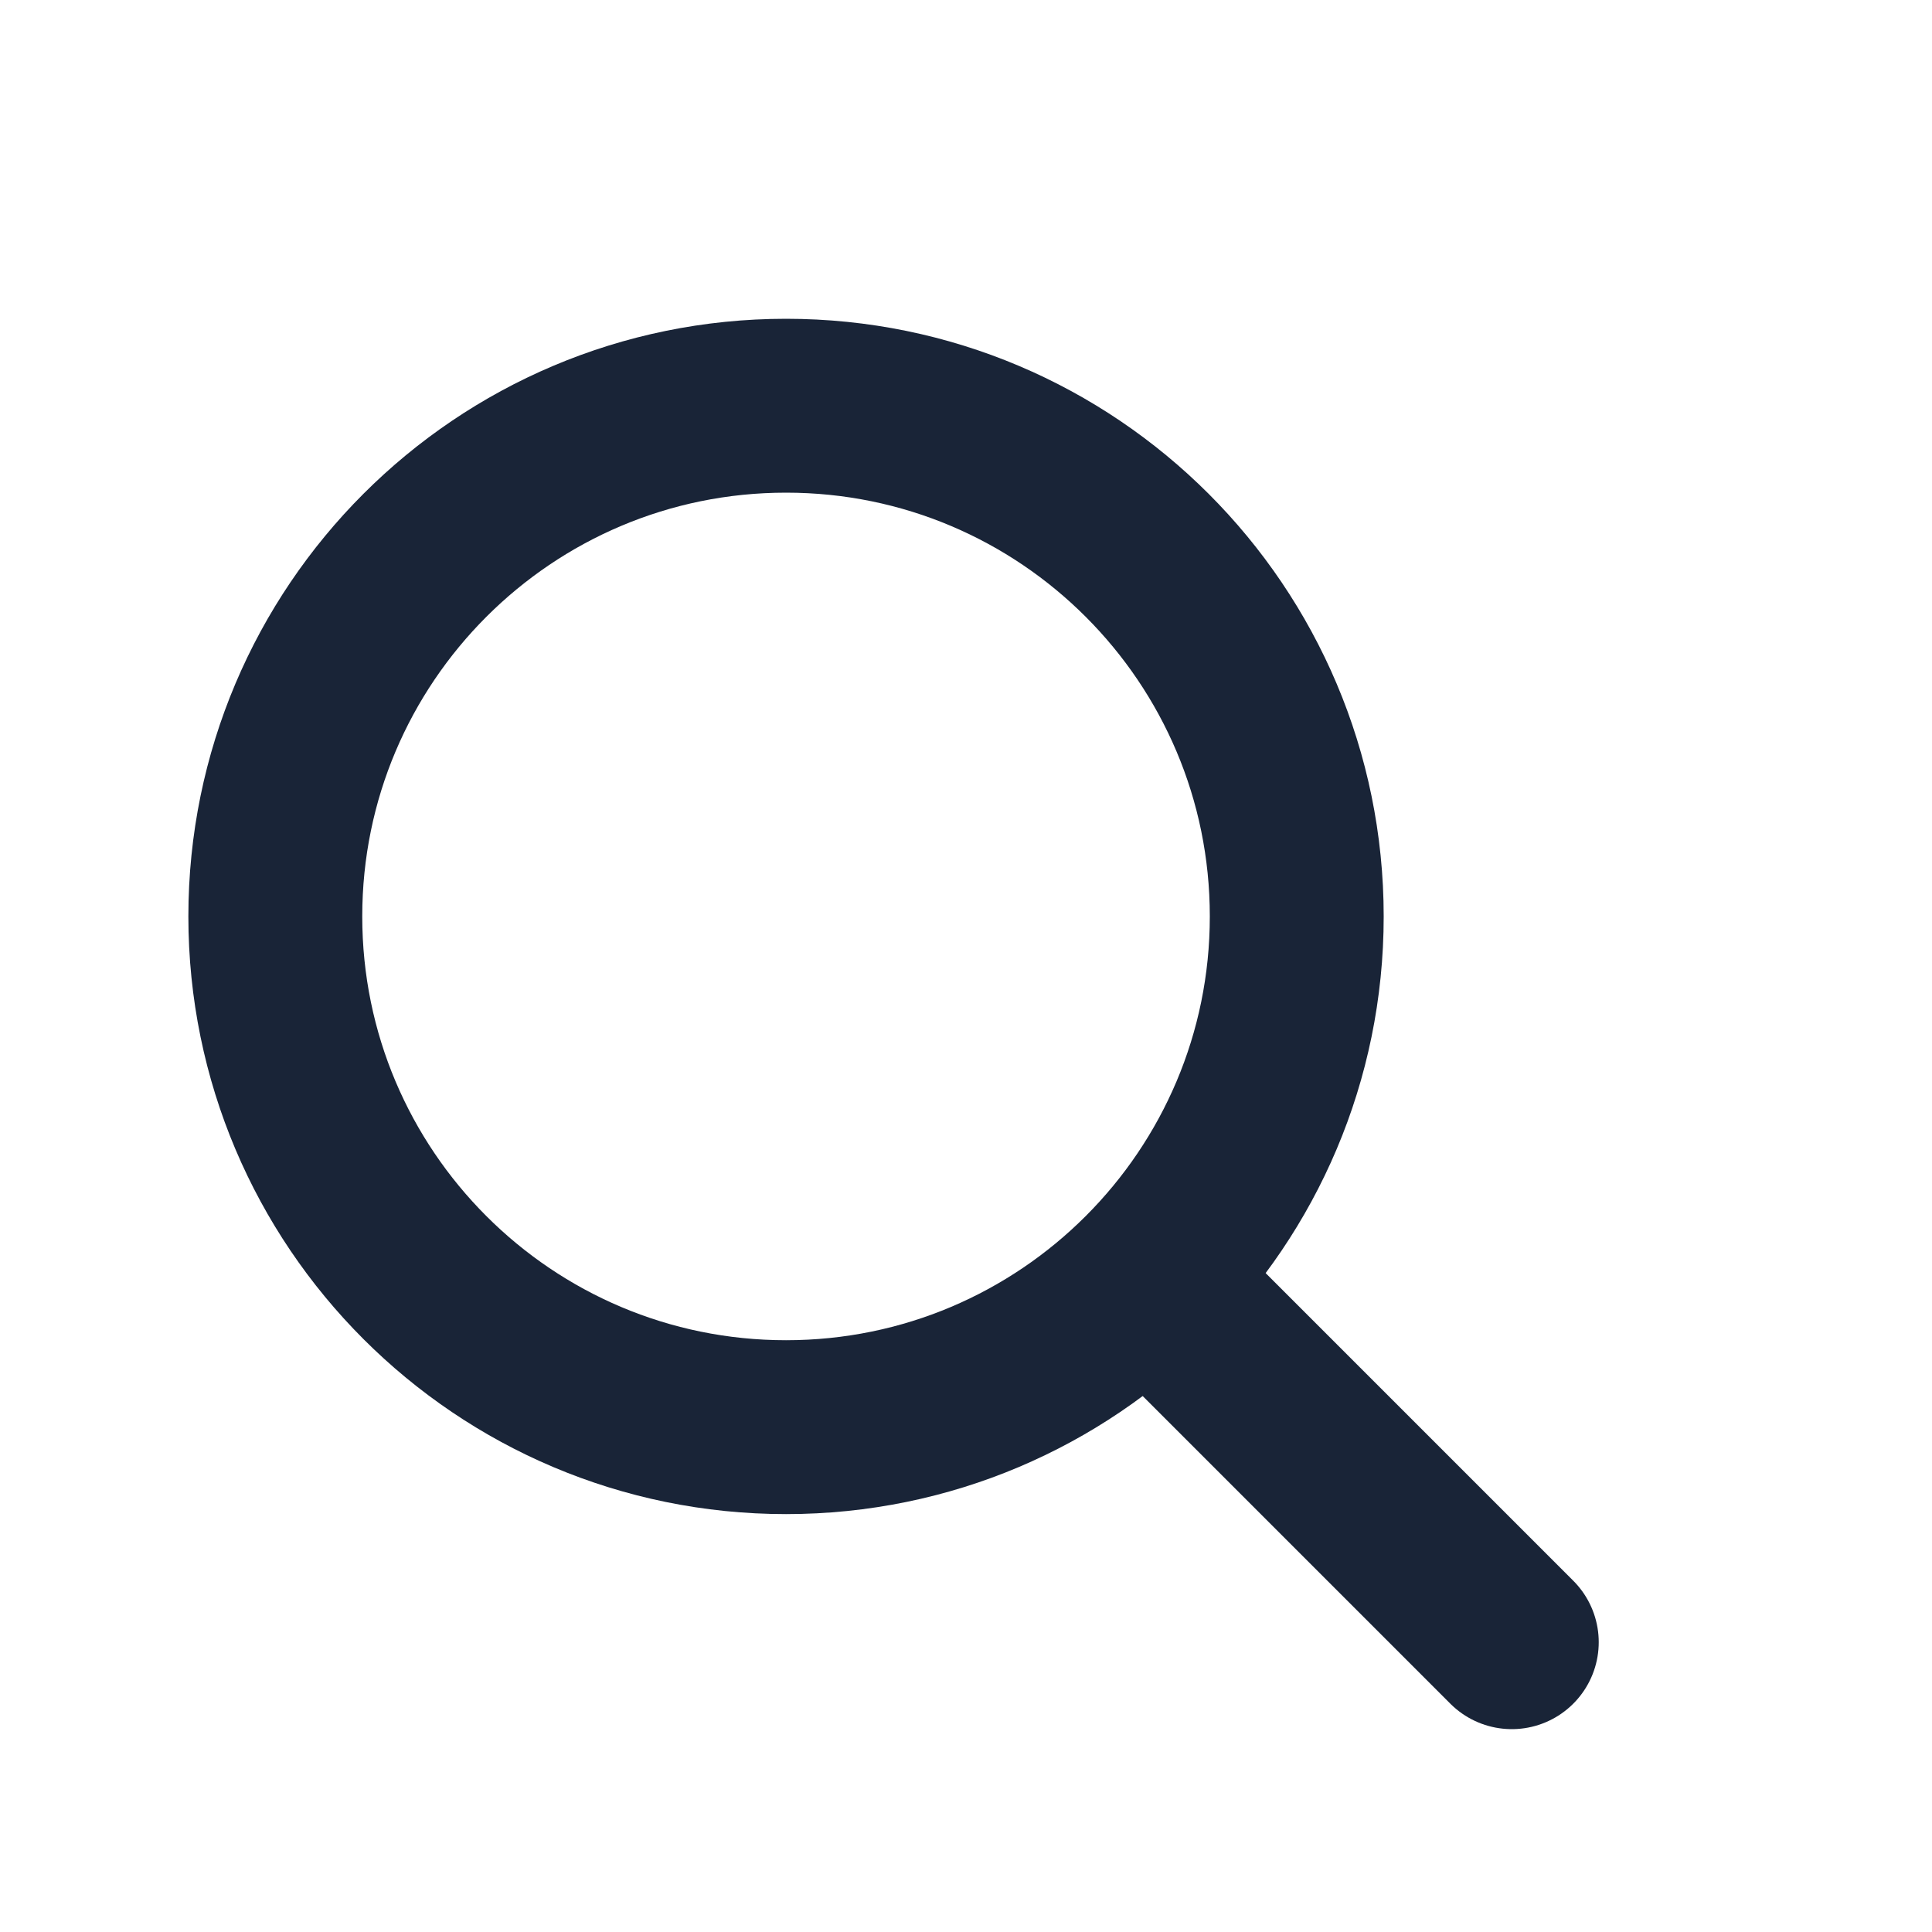
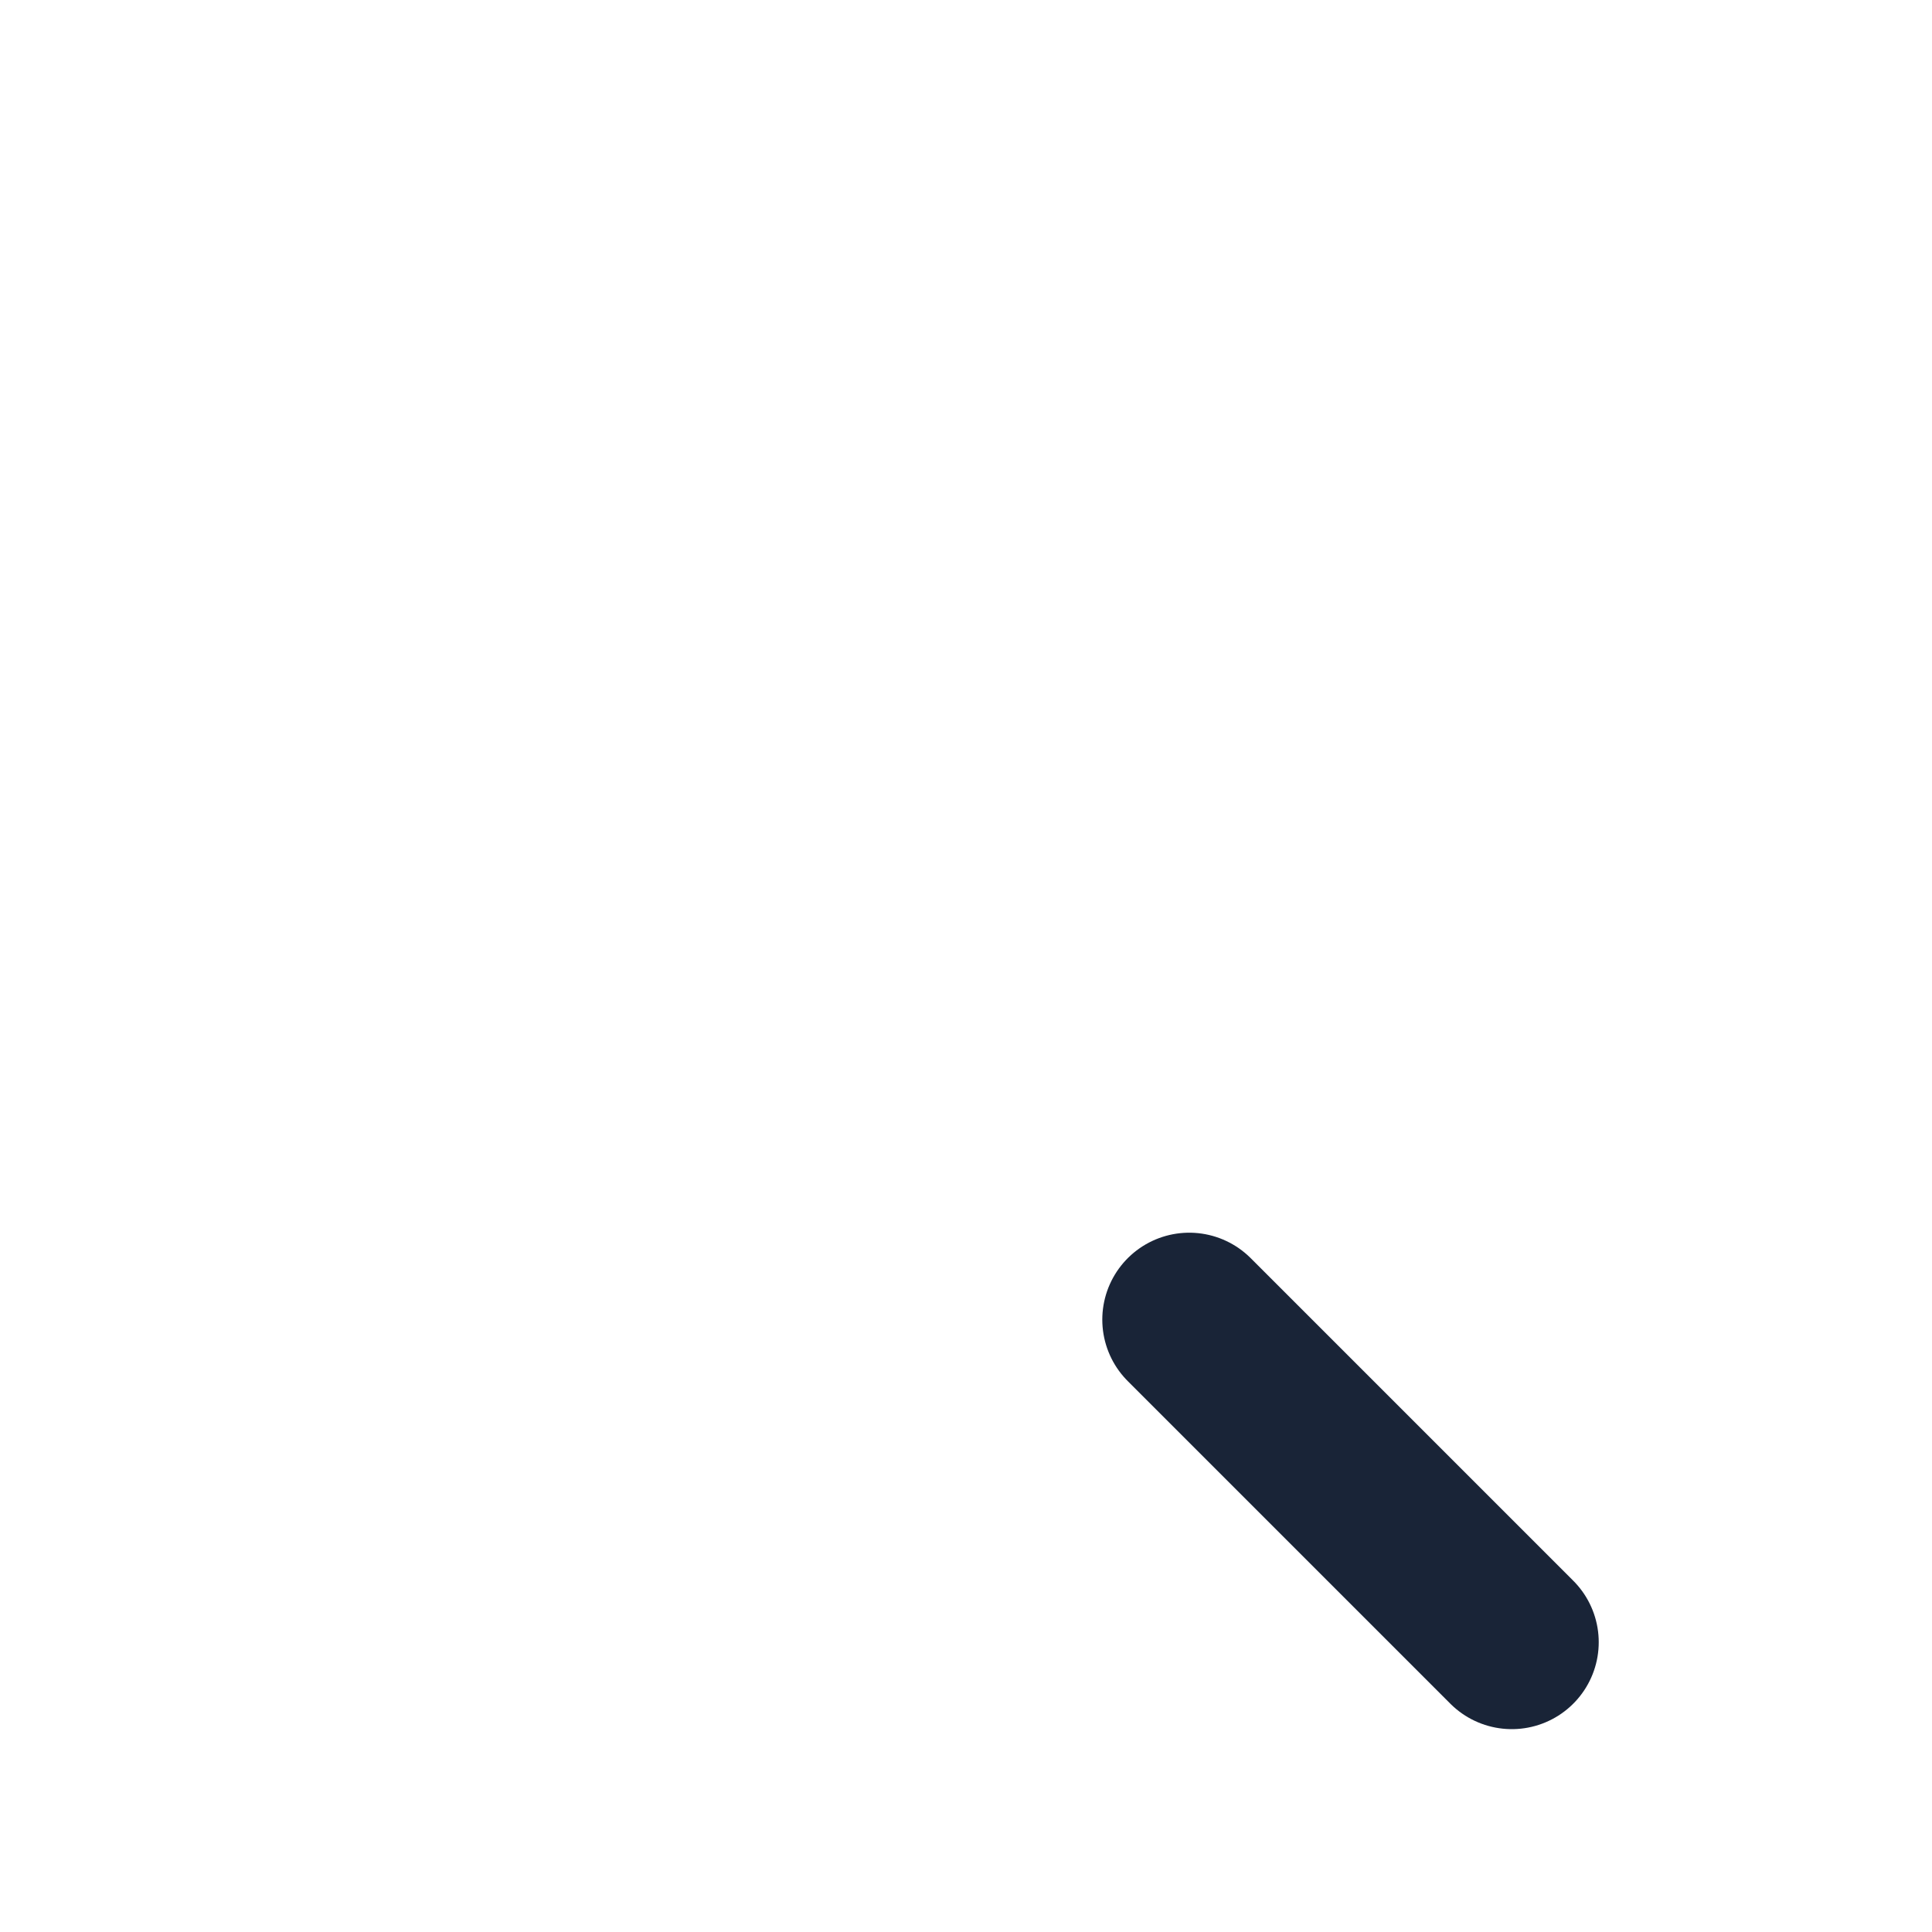
<svg xmlns="http://www.w3.org/2000/svg" width="200" height="200" viewBox="0 0 200 200" fill="none">
  <path d="M123.109 136.608L156.5 170" stroke="#192437" stroke-width="18" stroke-linecap="round" stroke-linejoin="round" />
-   <path d="M81.37 147.739C110.569 147.739 134.239 124.069 134.239 94.87C134.239 65.671 110.569 42 81.37 42C52.17 42 28.5 65.671 28.5 94.87C28.5 124.069 52.17 147.739 81.37 147.739Z" stroke="#192437" stroke-width="18" stroke-linecap="round" stroke-linejoin="round" />
</svg>